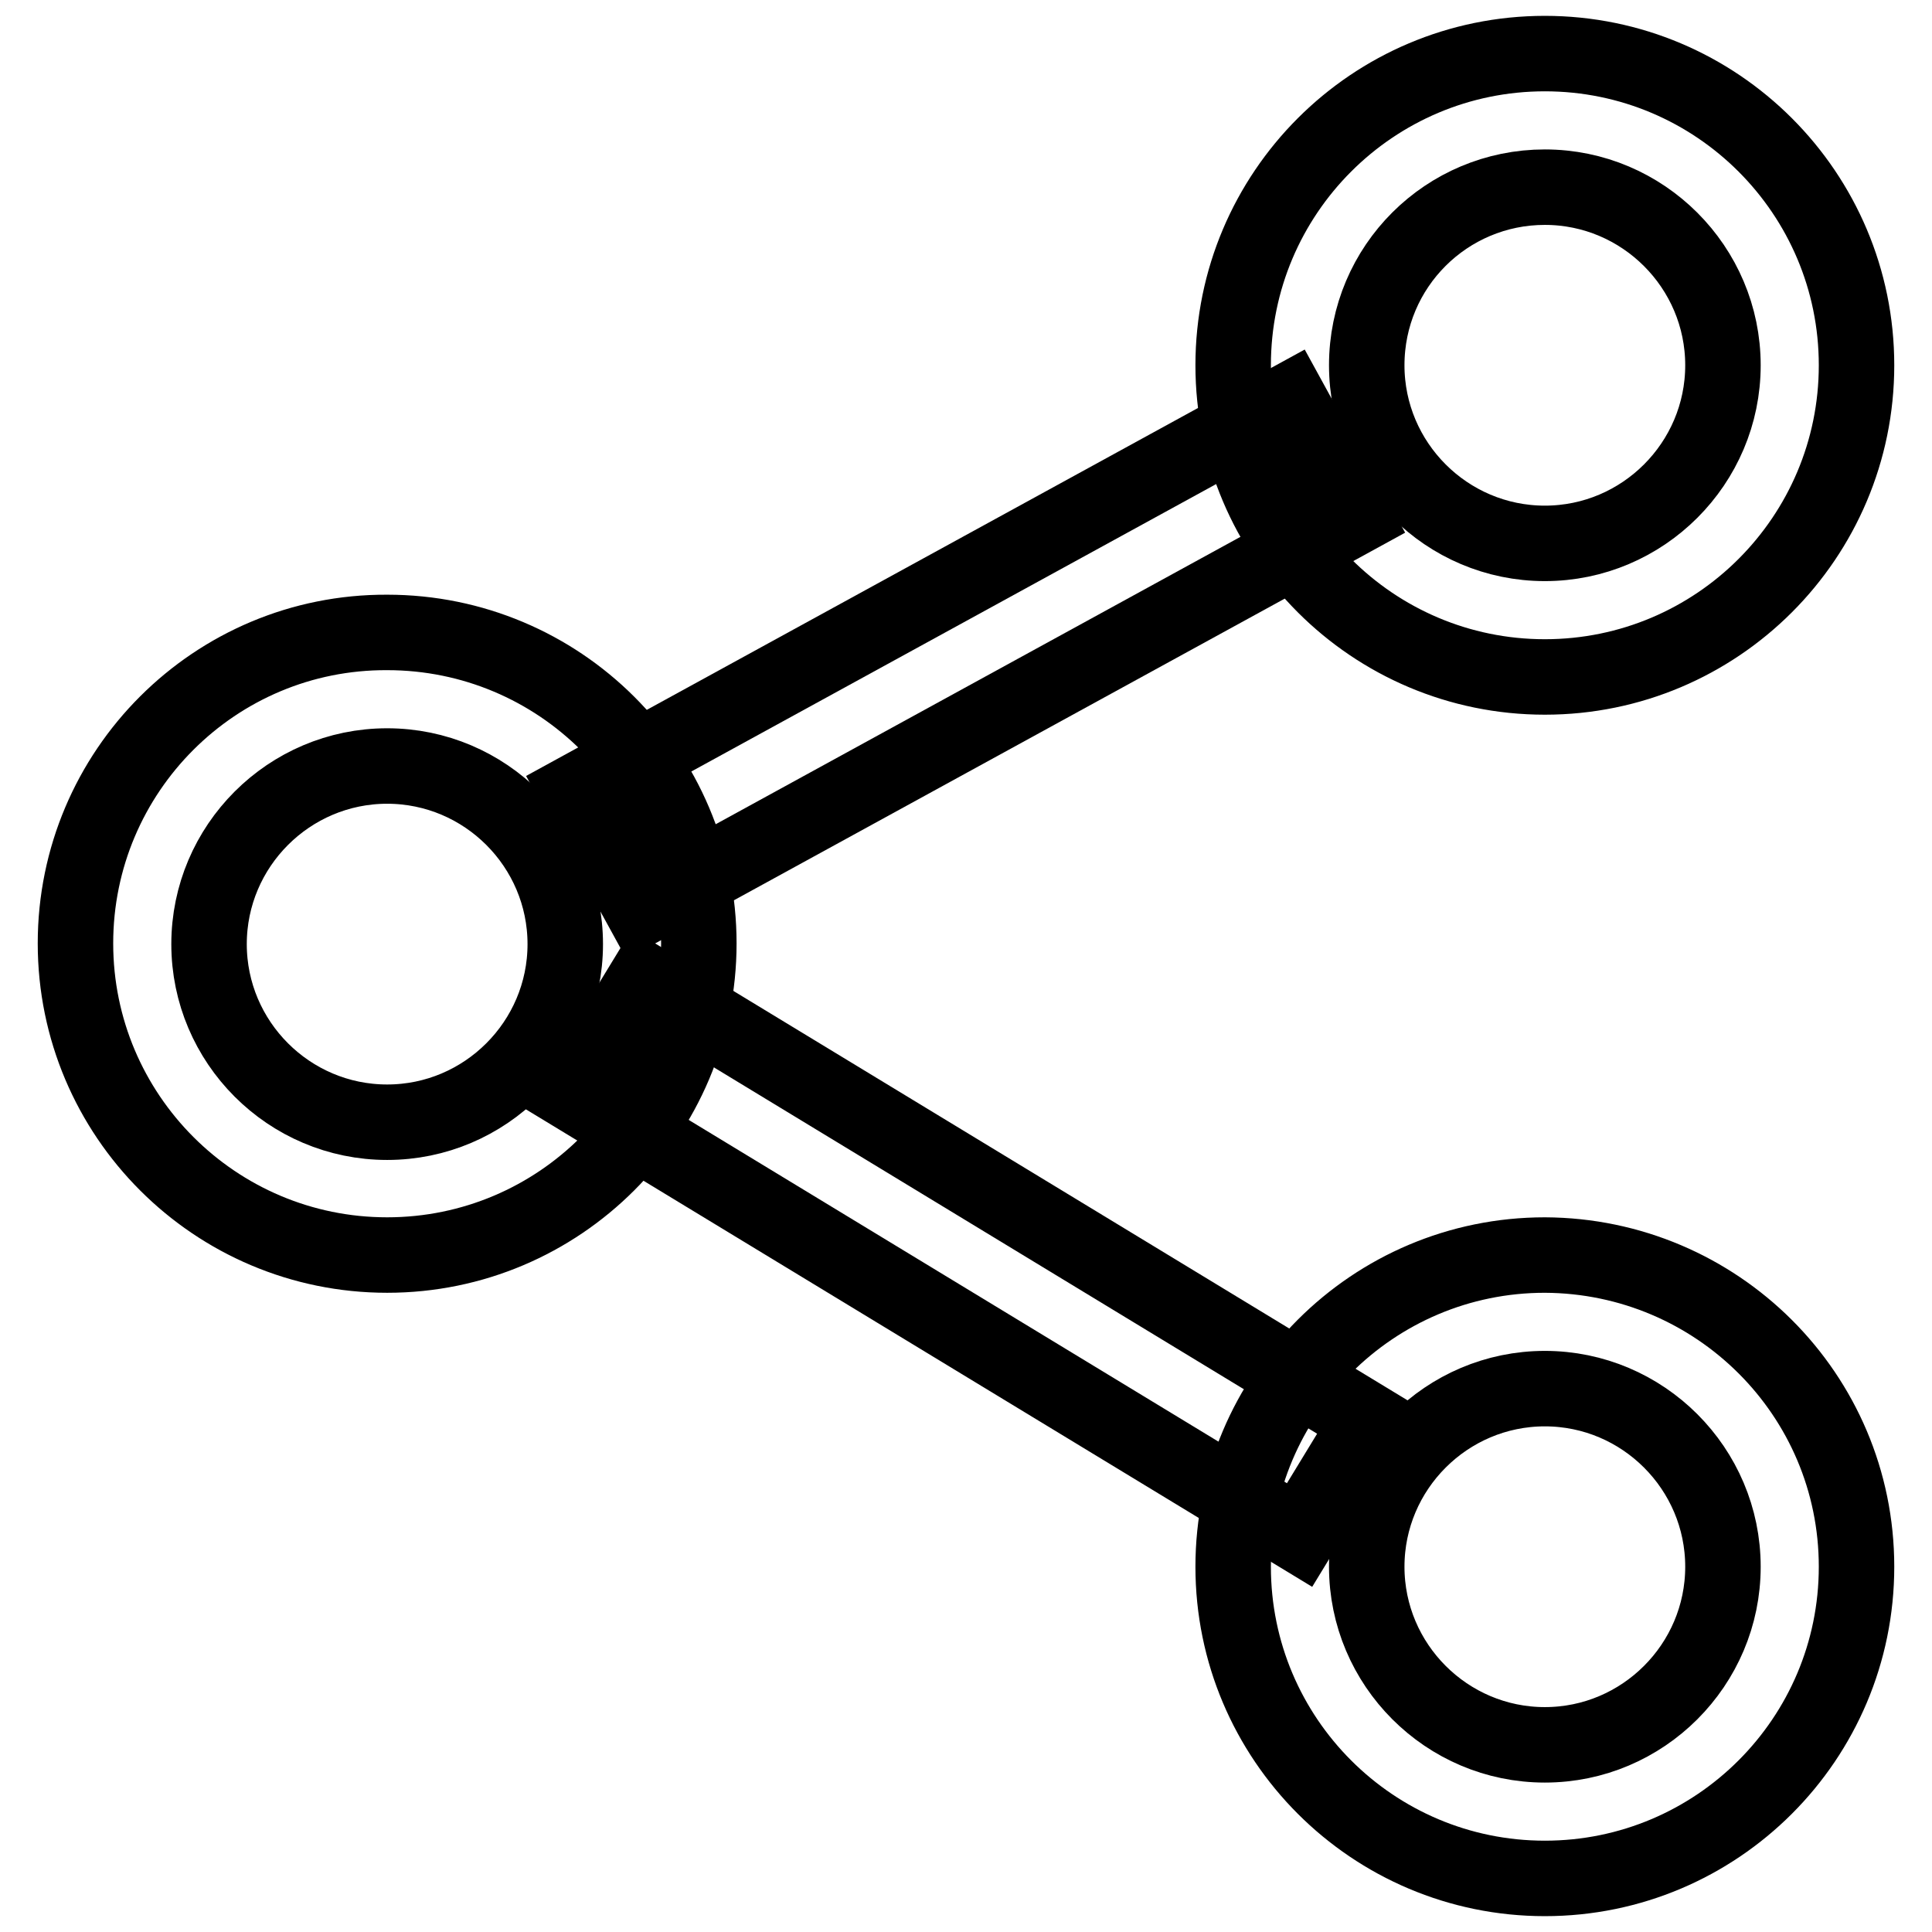
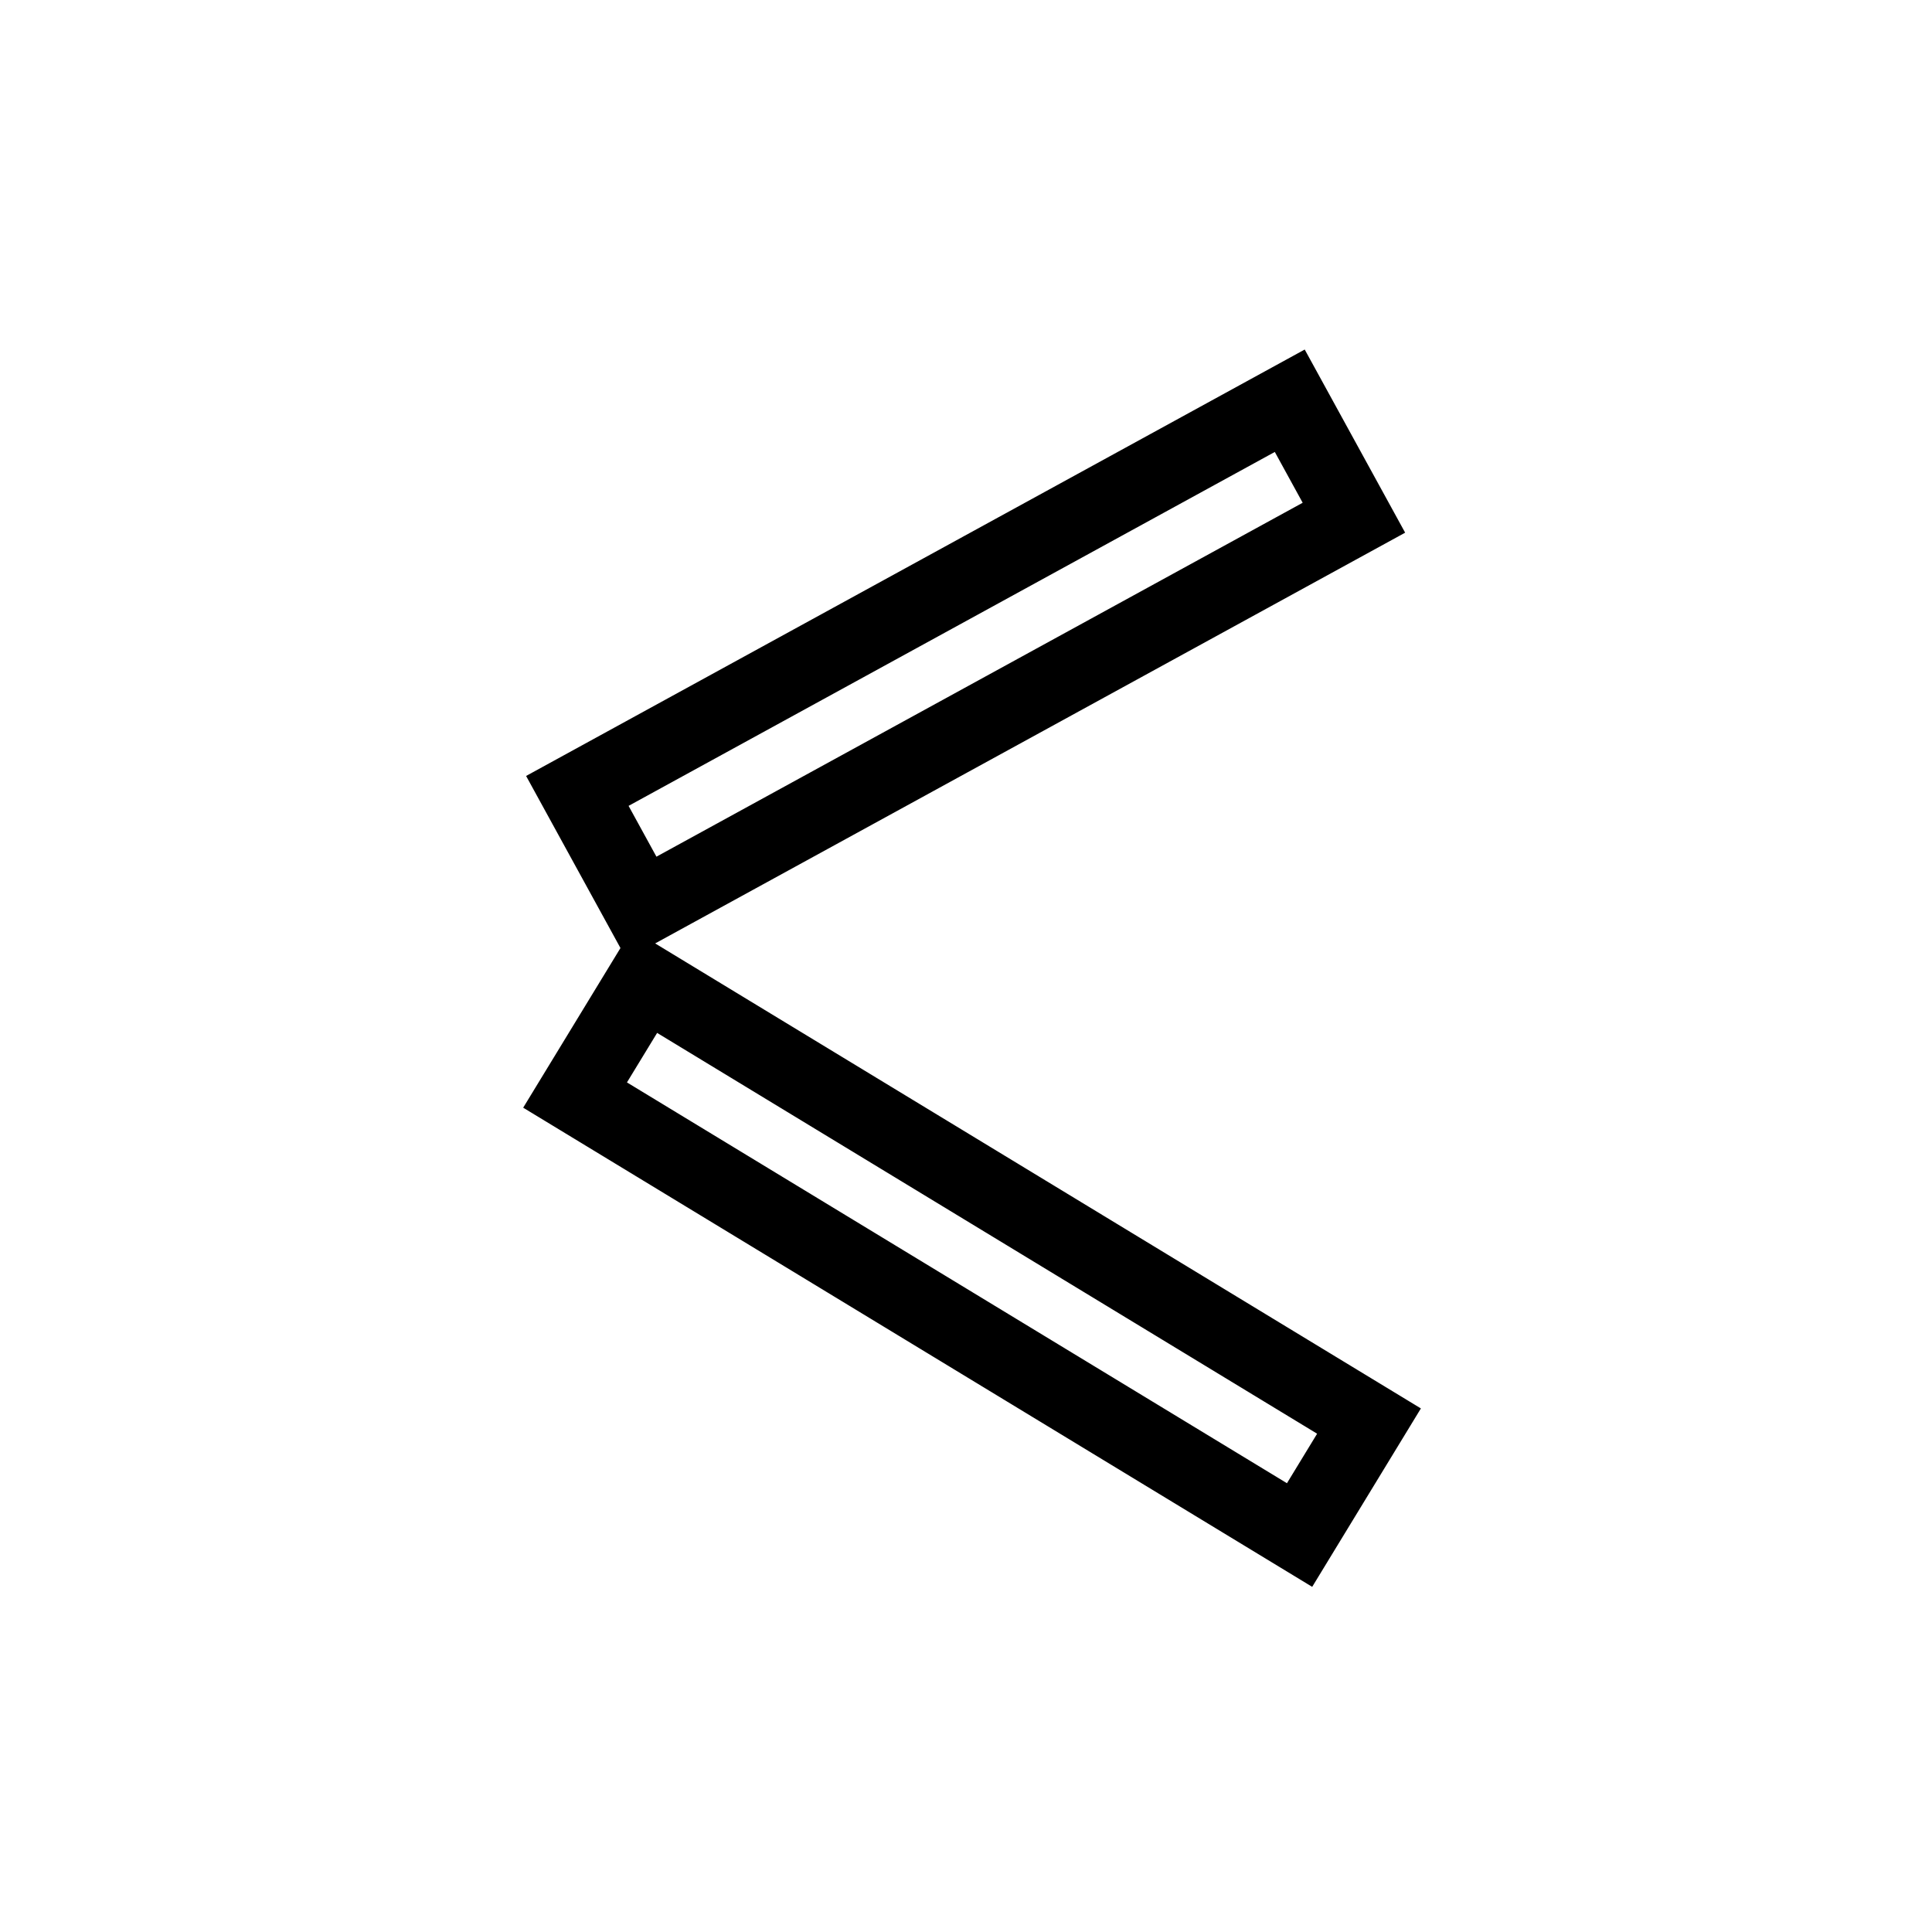
<svg xmlns="http://www.w3.org/2000/svg" version="1.1" x="0px" y="0px" viewBox="0 0 256 256" enable-background="new 0 0 256 256" xml:space="preserve">
  <g>
-     <path stroke-width="10" fill-opacity="0" stroke="#000000" d="M204.7,24.8c13,0,23.6,10.6,23.6,23.6c0,13-10.6,23.6-23.6,23.6c-13,0-23.6-10.6-23.6-23.6 C181.1,35.3,191.7,24.8,204.7,24.8 M204.7,7.1c-22.8,0-41.3,18.5-41.3,41.3s18.5,41.3,41.3,41.3l0,0c22.8,0,41.3-18.5,41.3-41.3 S227.5,7.1,204.7,7.1z M51.3,101.5c13,0,23.6,10.6,23.6,23.6s-10.6,23.6-23.6,23.6s-23.6-10.6-23.6-23.6S38.3,101.5,51.3,101.5  M51.3,83.8C28.5,83.7,10,102.2,10,125c0,22.8,18.5,41.3,41.3,41.3c0,0,0,0,0,0c22.8,0,41.3-18.5,41.3-41.3 C92.6,102.2,74.1,83.8,51.3,83.8z M204.7,184c13,0,23.6,10.6,23.6,23.6c0,13-10.6,23.6-23.6,23.6c-13,0-23.6-10.6-23.6-23.6 C181.1,194.6,191.7,184,204.7,184 M204.7,166.3c-22.8,0-41.3,18.5-41.3,41.3c0,22.8,18.5,41.3,41.3,41.3 c22.8,0,41.3-18.5,41.3-41.3C246,184.8,227.5,166.4,204.7,166.3L204.7,166.3z" />
    <path stroke-width="10" fill-opacity="0" stroke="#000000" d="M170.9,53.1l8.5,15.5l-94.4,51.7l-8.5-15.5L170.9,53.1z M85.4,130l96,58.3l-9.2,15.1l-96-58.3L85.4,130z" />
  </g>
</svg>